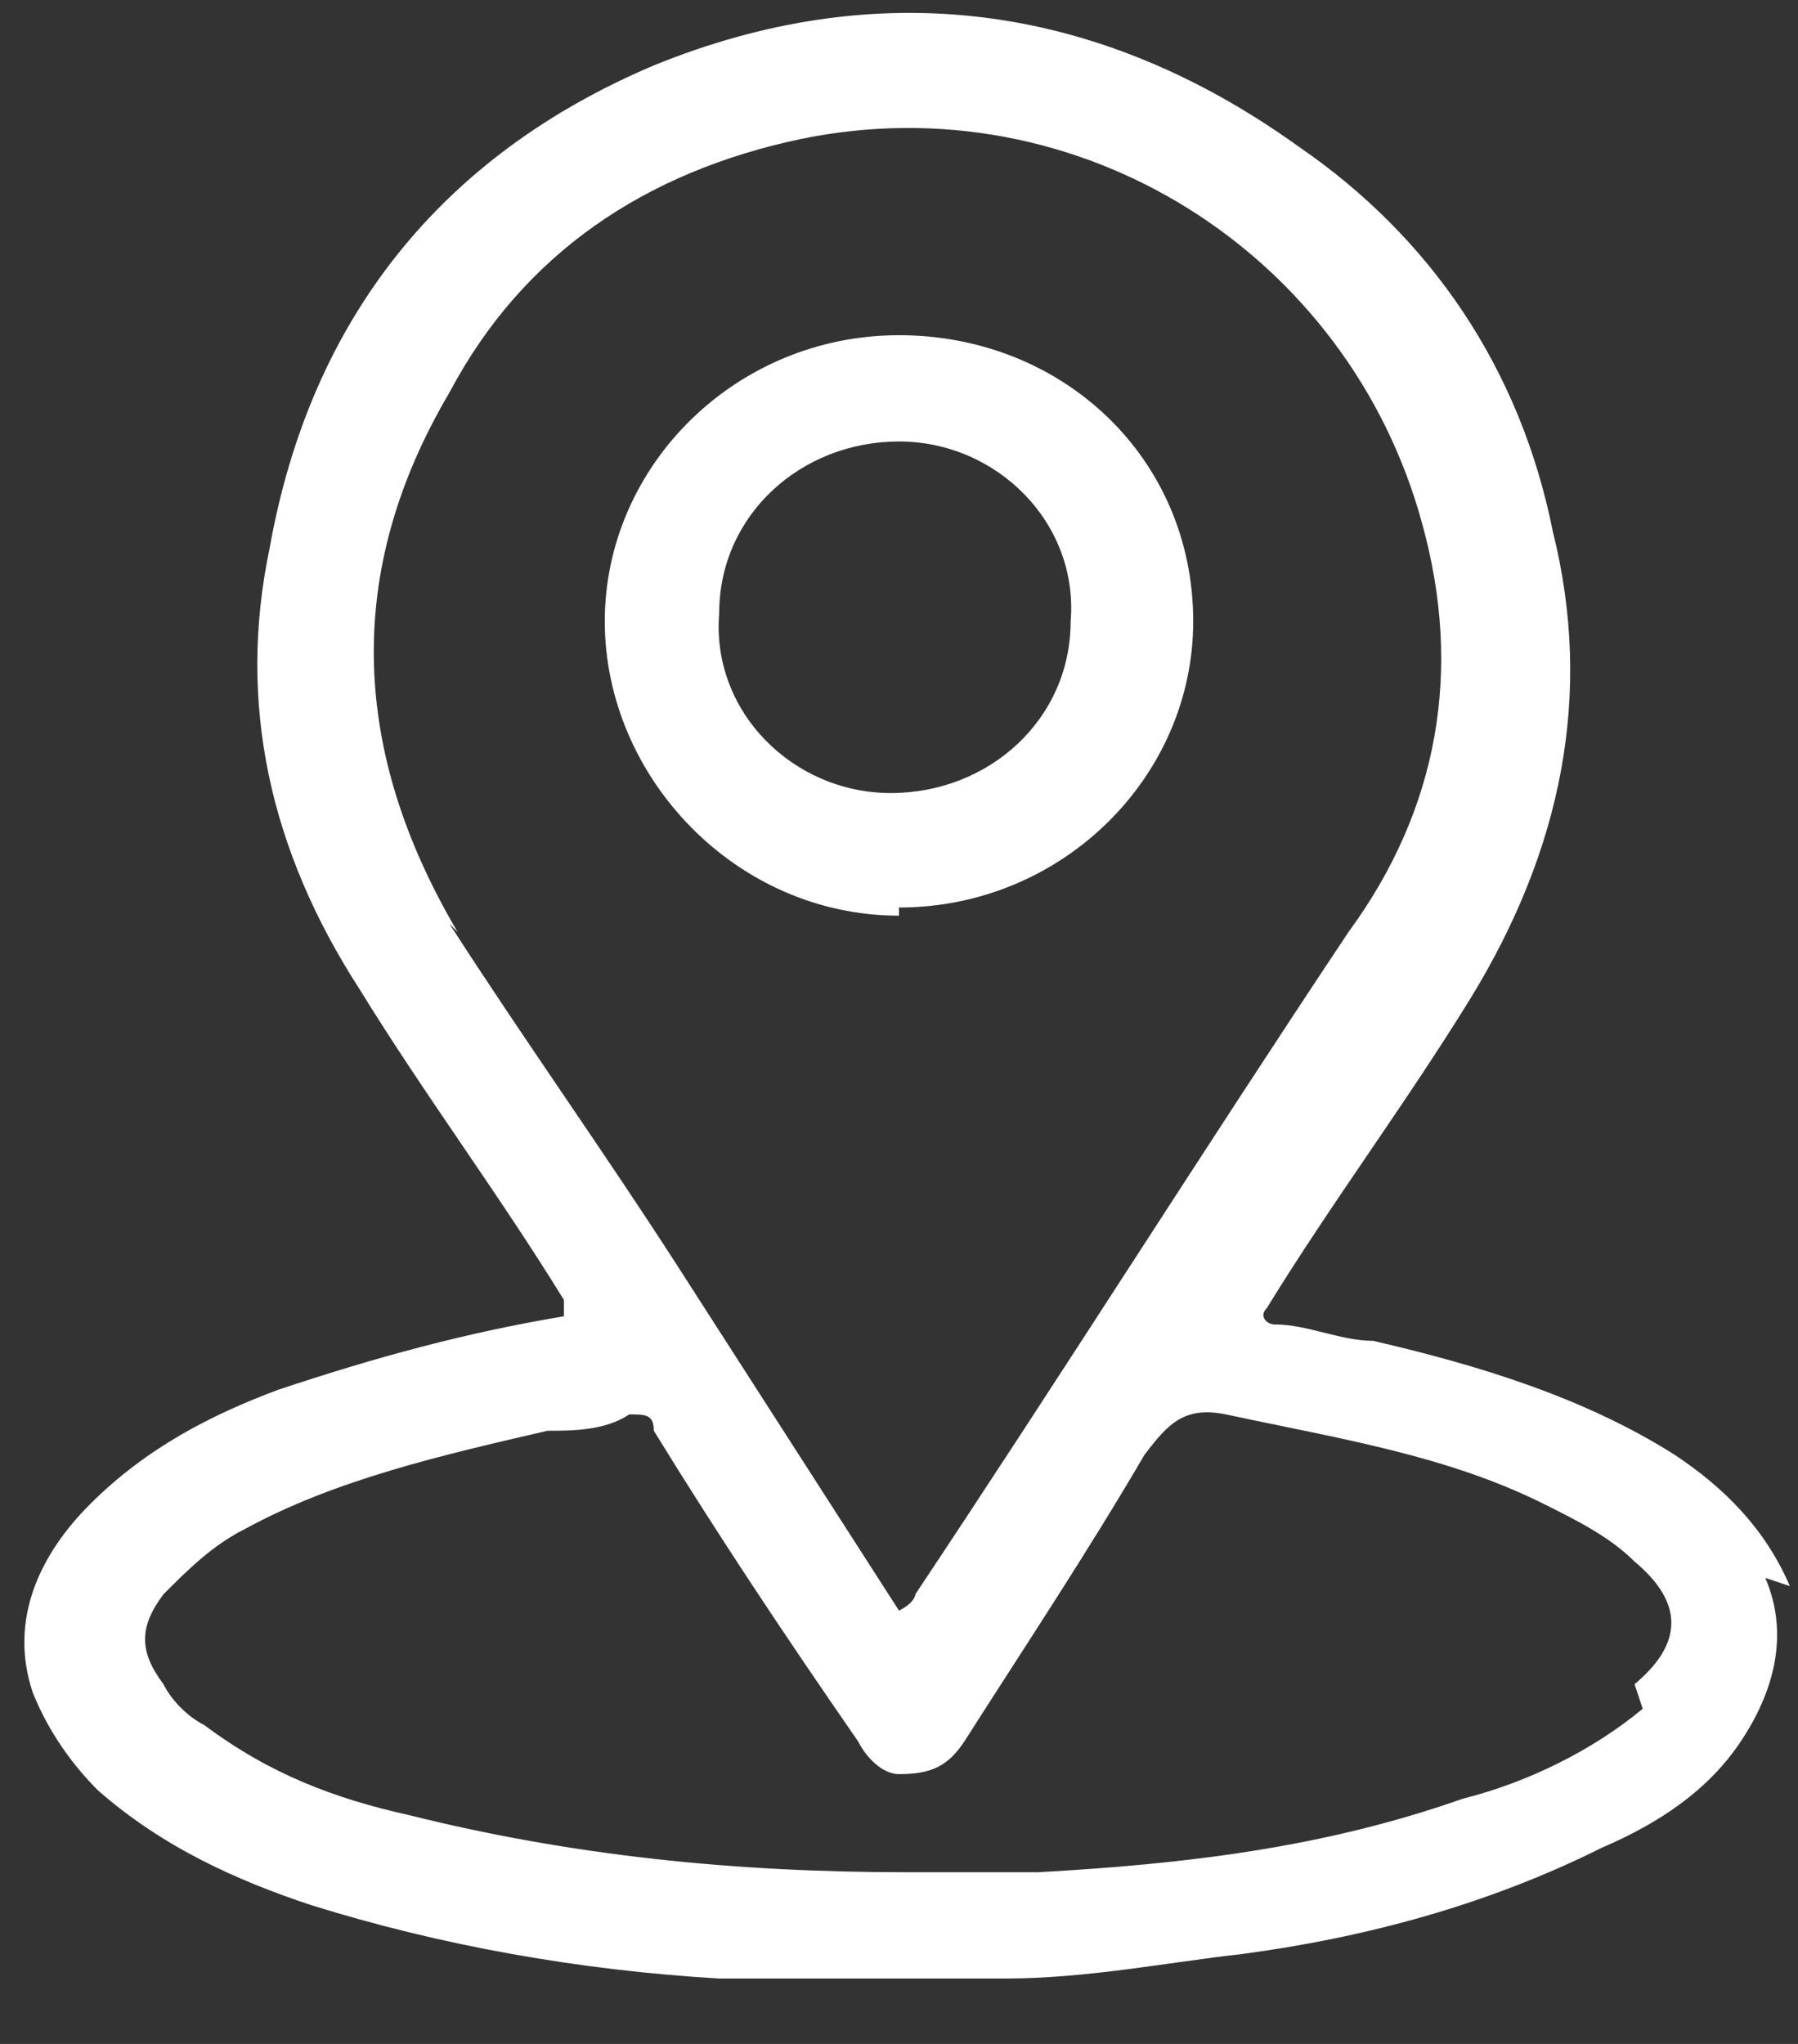
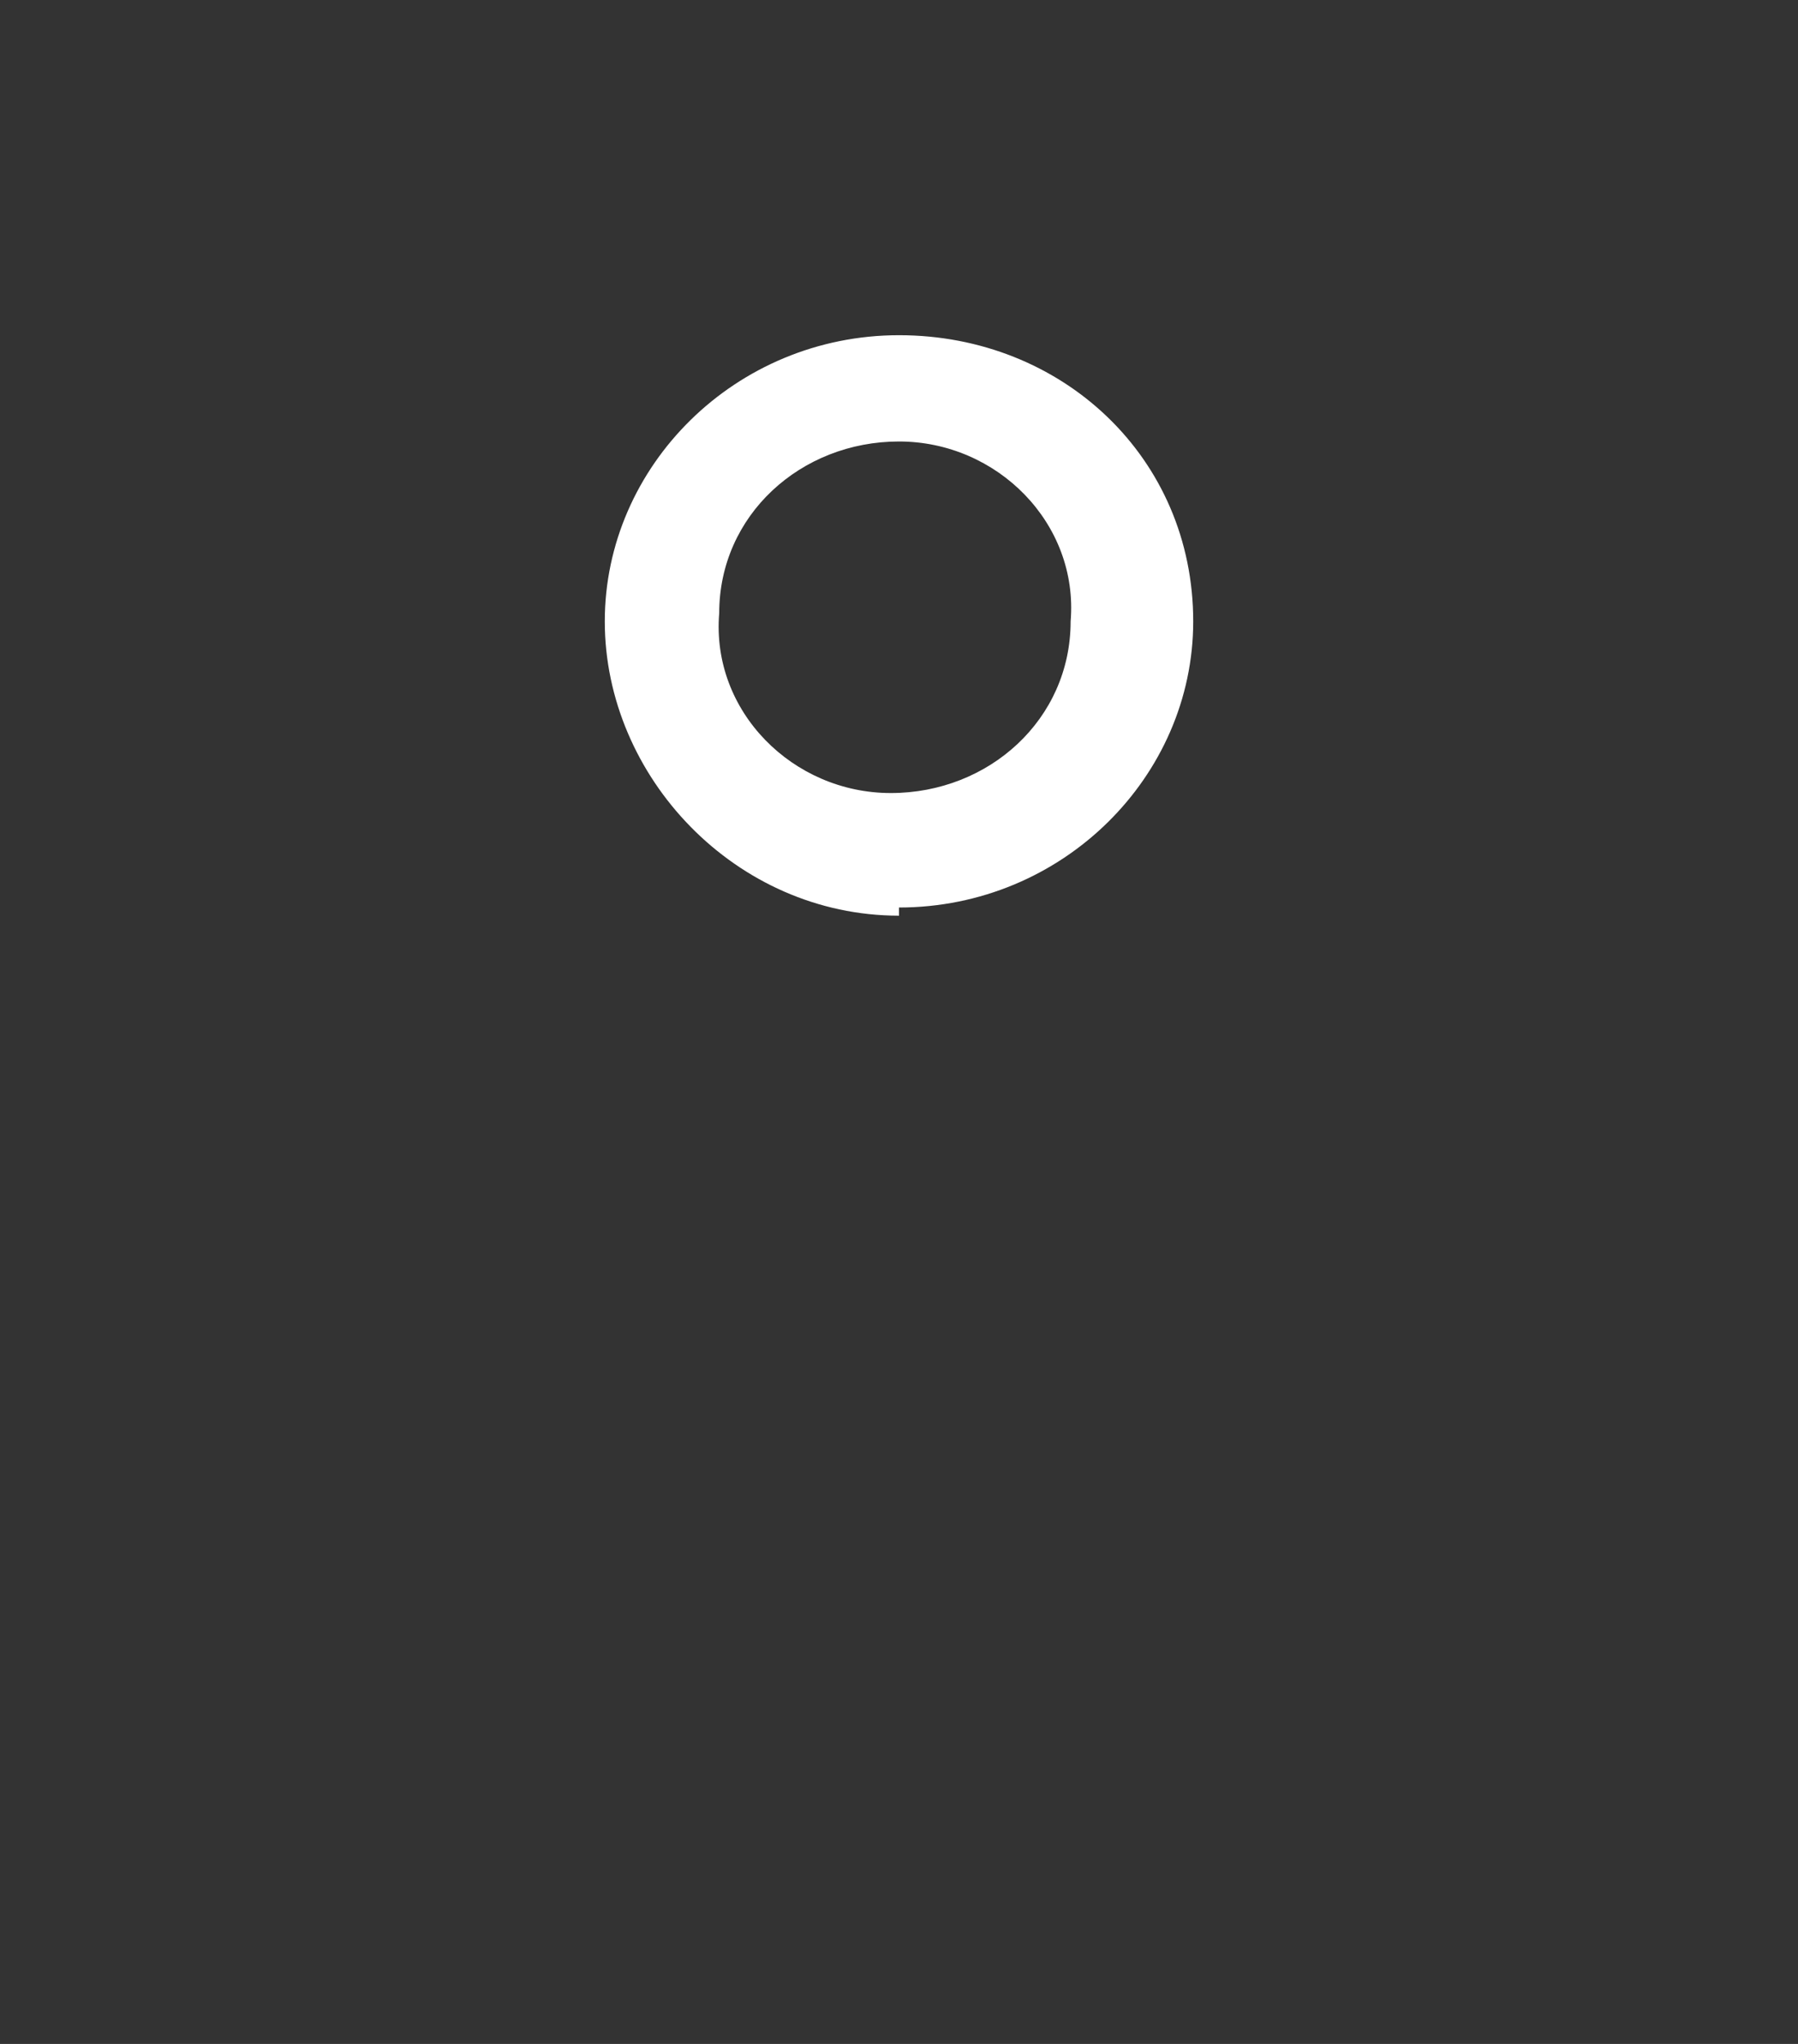
<svg xmlns="http://www.w3.org/2000/svg" id="Capa_1" data-name="Capa 1" version="1.1" viewBox="0 0 22 25">
  <rect x="0" y="0" width="22" height="25" fill="#333333" stroke="none" />
  <defs>
    <style>
      .cls-1 {
        fill: #fff;
        stroke-width: 0px;
      }
    </style>
  </defs>
-   <path class="cls-1" d="M21.9,19.4c-.3-.7-.8-1.2-1.4-1.6-1.1-.7-2.4-1.1-3.7-1.4-.4,0-.8-.2-1.2-.2-.1,0-.2-.1-.1-.2.8-1.3,1.7-2.5,2.5-3.8,1.1-1.8,1.5-3.7,1-5.7-.4-2-1.5-3.6-3.1-4.7C13.4,0,10.7-.3,8,.8,5.4,1.9,3.8,3.9,3.3,6.7c-.4,1.9,0,3.7,1.1,5.4.8,1.3,1.7,2.5,2.5,3.8,0,0,0,0,0,0,0,0,0,.2,0,.2-1.2.2-2.3.5-3.5.9-.8.3-1.6.7-2.3,1.4-.6.6-1,1.4-.7,2.3.2.5.5.9.8,1.2.8.7,1.7,1.1,2.6,1.4,1.6.5,3.3.8,5,.9.4,0,.7,0,1.1,0,0,0,0,0,0,0,0,0,0,0,0,0h2.2s0,0,0,0c0,0,.1,0,.2,0,1,0,2-.2,2.9-.3,1.5-.2,3-.6,4.4-1.3.7-.3,1.3-.7,1.7-1.3.4-.6.6-1.3.3-2ZM5.6,11.4c-1.3-2.2-1.4-4.4-.1-6.6.9-1.7,2.4-2.7,4.3-3.1,3.4-.7,6.7,1.4,7.6,4.7.5,1.8.2,3.5-.9,5-1.8,2.7-3.5,5.4-5.3,8.1,0,0,0,.1-.2.2,0,0,0,0,0,0,0,0,0,0,0,0-.9-1.4-1.8-2.8-2.7-4.2-.9-1.4-1.9-2.8-2.8-4.2ZM20.1,20.9c-.6.5-1.4.9-2.2,1.1-1.7.6-3.4.8-5.2.9-.5,0-1,0-1.6,0,0,0,0,0,0,0,0,0,0,0,0,0-2.1,0-4.1-.2-6.1-.7-.9-.2-1.7-.5-2.5-1.1-.2-.1-.4-.3-.5-.5-.3-.4-.3-.7,0-1.1.3-.3.6-.6,1-.8,1.1-.6,2.4-.9,3.7-1.2.3,0,.7,0,1-.2.2,0,.3,0,.3.2.8,1.3,1.6,2.5,2.5,3.8.1.2.3.4.5.4.4,0,.6-.1.8-.4.7-1.1,1.5-2.3,2.2-3.5.3-.4.5-.6,1-.5,1.4.3,2.7.5,3.9,1.1.4.2.8.4,1.1.7.6.5.6,1,0,1.5Z" />
  <path class="cls-1" d="M11,11.1c2,0,3.6-1.6,3.6-3.5,0-2-1.6-3.5-3.6-3.5-2,0-3.6,1.6-3.6,3.5,0,1.9,1.6,3.6,3.6,3.6ZM11,5.4c1.2,0,2.2,1,2.1,2.2,0,1.2-1,2.1-2.2,2.1-1.2,0-2.2-1-2.1-2.2,0-1.2,1-2.1,2.2-2.1Z" />
</svg>